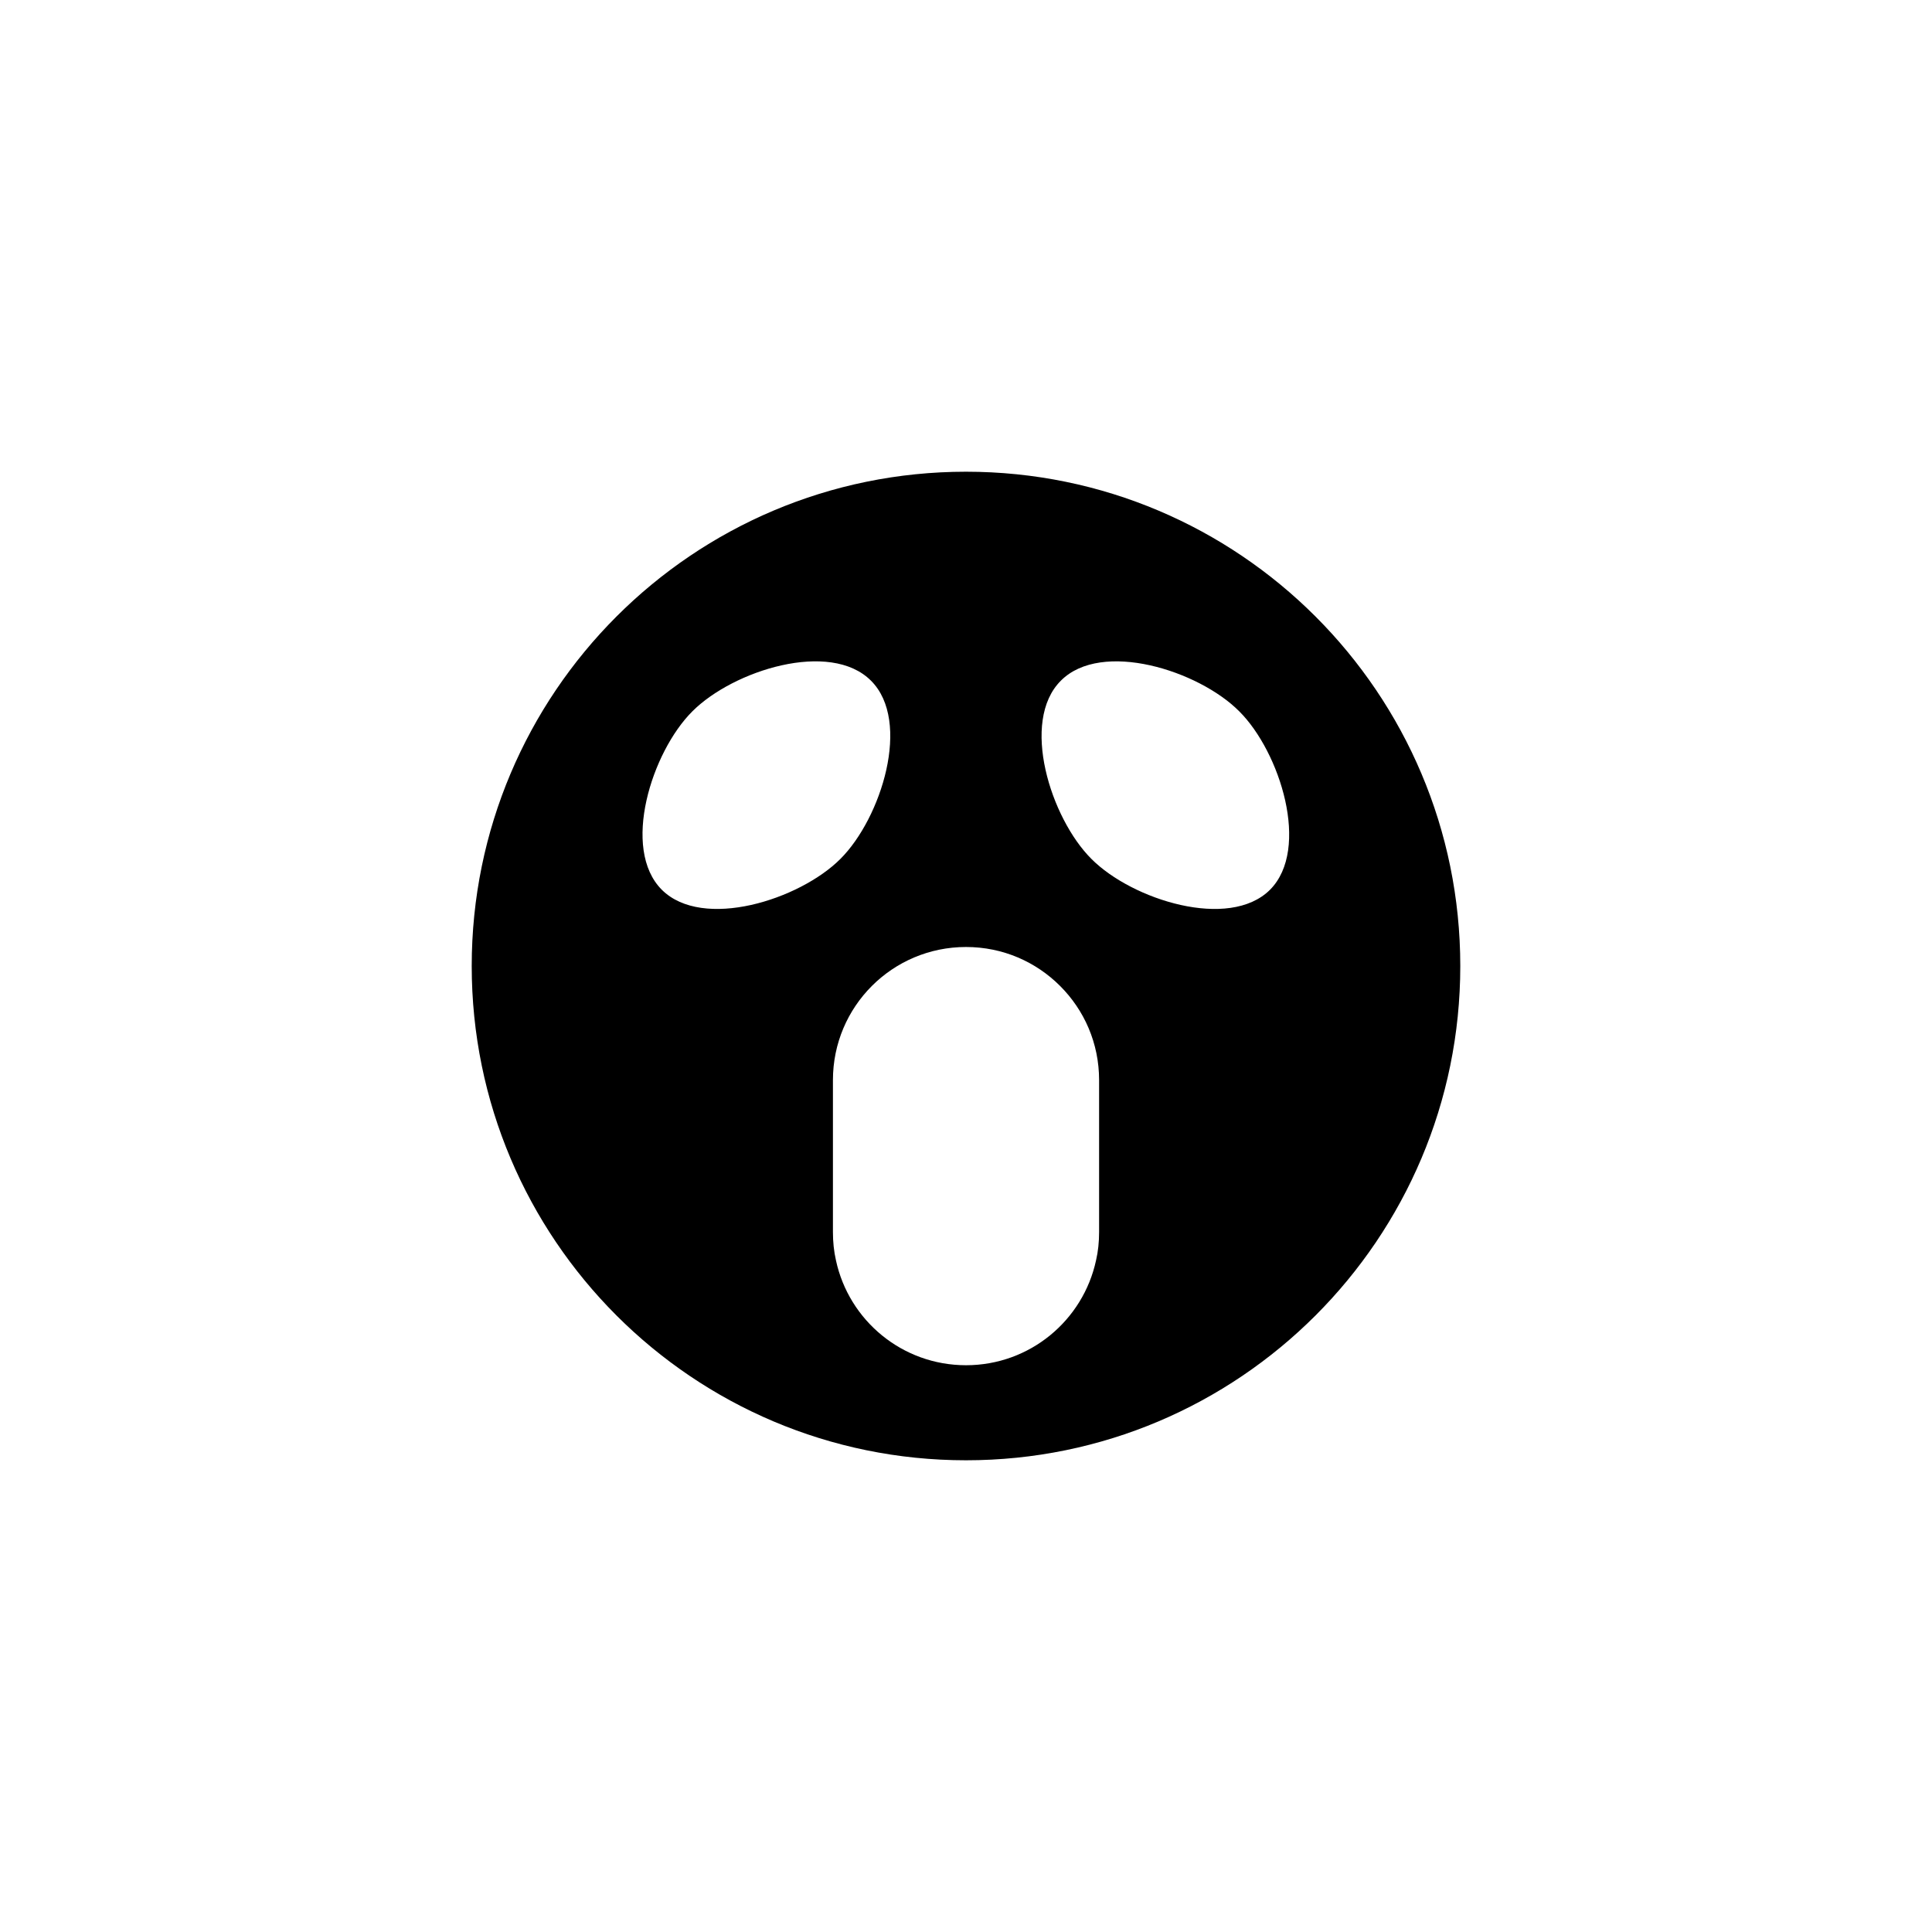
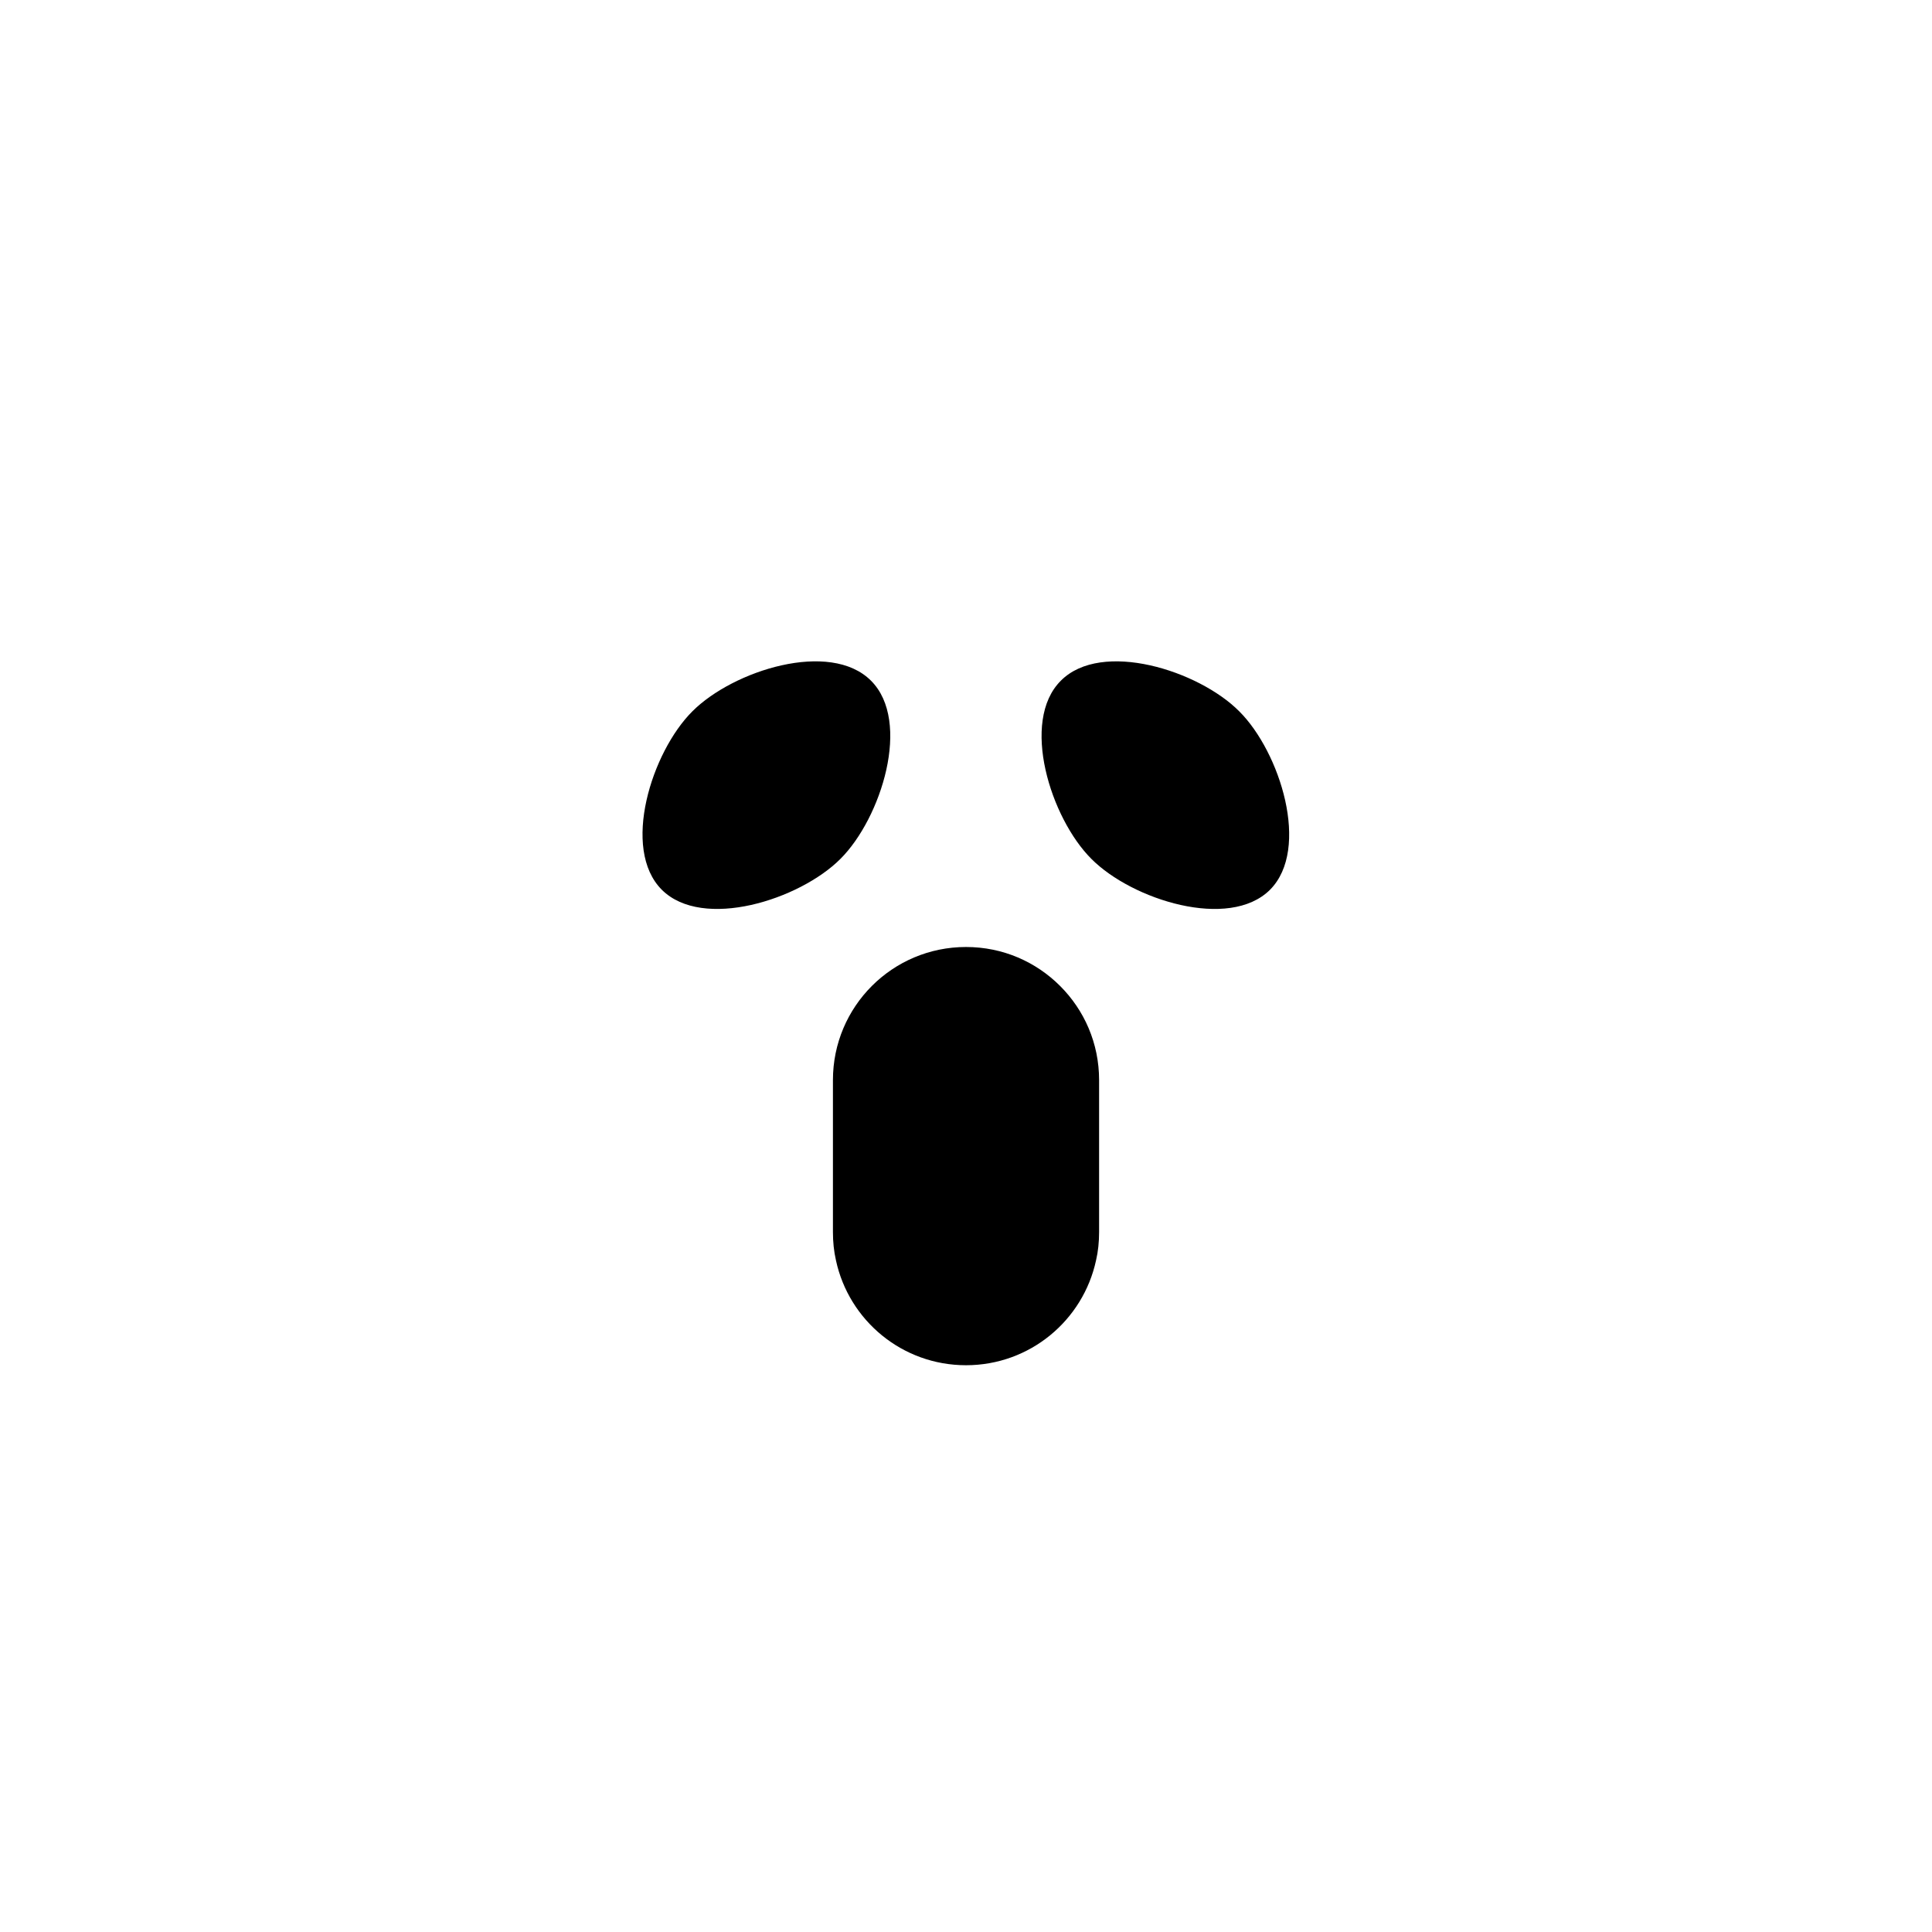
<svg xmlns="http://www.w3.org/2000/svg" fill="#000000" width="800px" height="800px" version="1.1" viewBox="144 144 512 512">
-   <path d="m400 269.01c-72.336 0-130.99 58.652-130.99 130.99 0 72.332 58.652 130.99 130.99 130.99 72.336 0 130.99-58.66 130.99-130.99-0.004-72.34-58.656-130.99-130.99-130.99zm-80.609 110.79c-10.832-10.832-2.719-36.527 8.113-47.309 10.832-10.832 36.477-18.941 47.309-8.113 10.832 10.781 2.719 36.477-8.113 47.258-10.836 10.832-36.477 18.945-47.309 8.164zm115.88 90.734c0 2.57-0.25 5.09-0.805 7.457-3.43 15.922-17.535 27.809-34.461 27.809-16.93 0-31.035-11.891-34.461-27.762-0.555-2.414-0.809-4.934-0.809-7.504v-40.305c0-19.496 15.77-35.266 35.266-35.266 9.773 0 18.539 3.93 24.938 10.328 6.402 6.398 10.332 15.164 10.332 24.938zm45.293-90.734c-10.832 10.781-36.527 2.672-47.309-8.16-10.832-10.781-18.941-36.477-8.113-47.258 10.781-10.832 36.477-2.719 47.258 8.113 10.832 10.777 18.945 36.473 8.164 47.305z" />
+   <path d="m400 269.01zm-80.609 110.79c-10.832-10.832-2.719-36.527 8.113-47.309 10.832-10.832 36.477-18.941 47.309-8.113 10.832 10.781 2.719 36.477-8.113 47.258-10.836 10.832-36.477 18.945-47.309 8.164zm115.88 90.734c0 2.57-0.25 5.09-0.805 7.457-3.43 15.922-17.535 27.809-34.461 27.809-16.93 0-31.035-11.891-34.461-27.762-0.555-2.414-0.809-4.934-0.809-7.504v-40.305c0-19.496 15.77-35.266 35.266-35.266 9.773 0 18.539 3.93 24.938 10.328 6.402 6.398 10.332 15.164 10.332 24.938zm45.293-90.734c-10.832 10.781-36.527 2.672-47.309-8.16-10.832-10.781-18.941-36.477-8.113-47.258 10.781-10.832 36.477-2.719 47.258 8.113 10.832 10.777 18.945 36.473 8.164 47.305z" />
</svg>